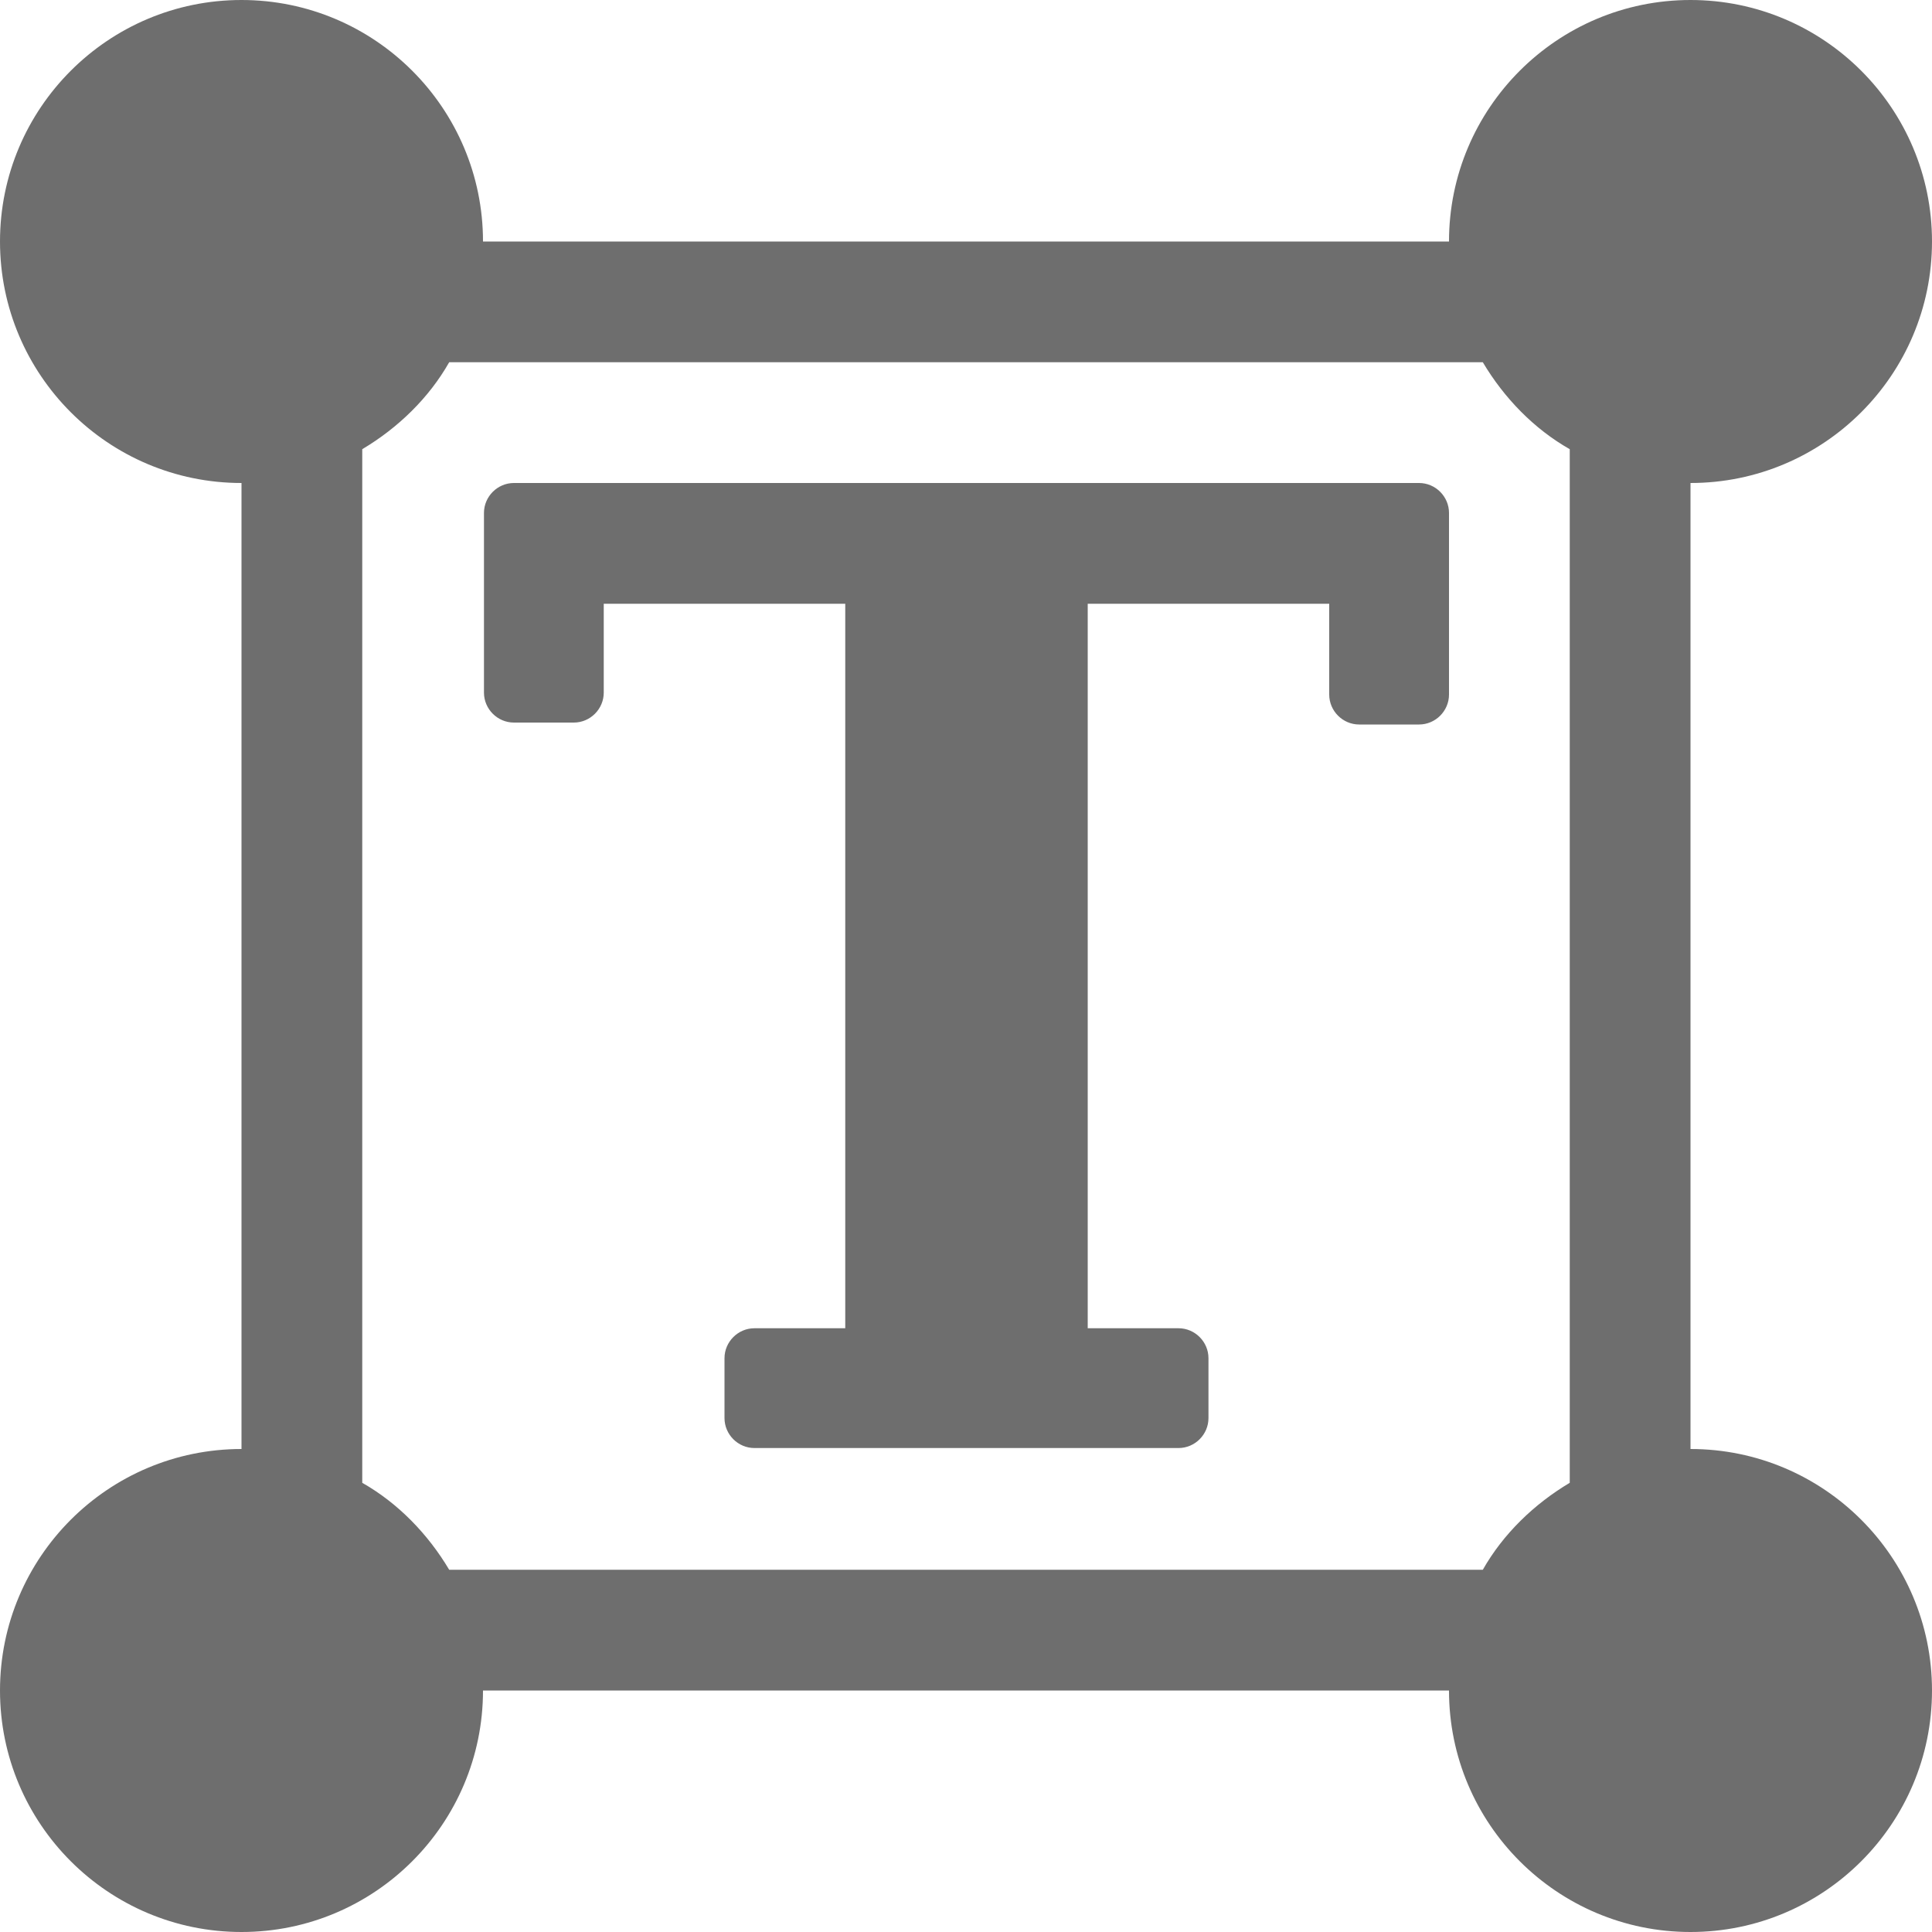
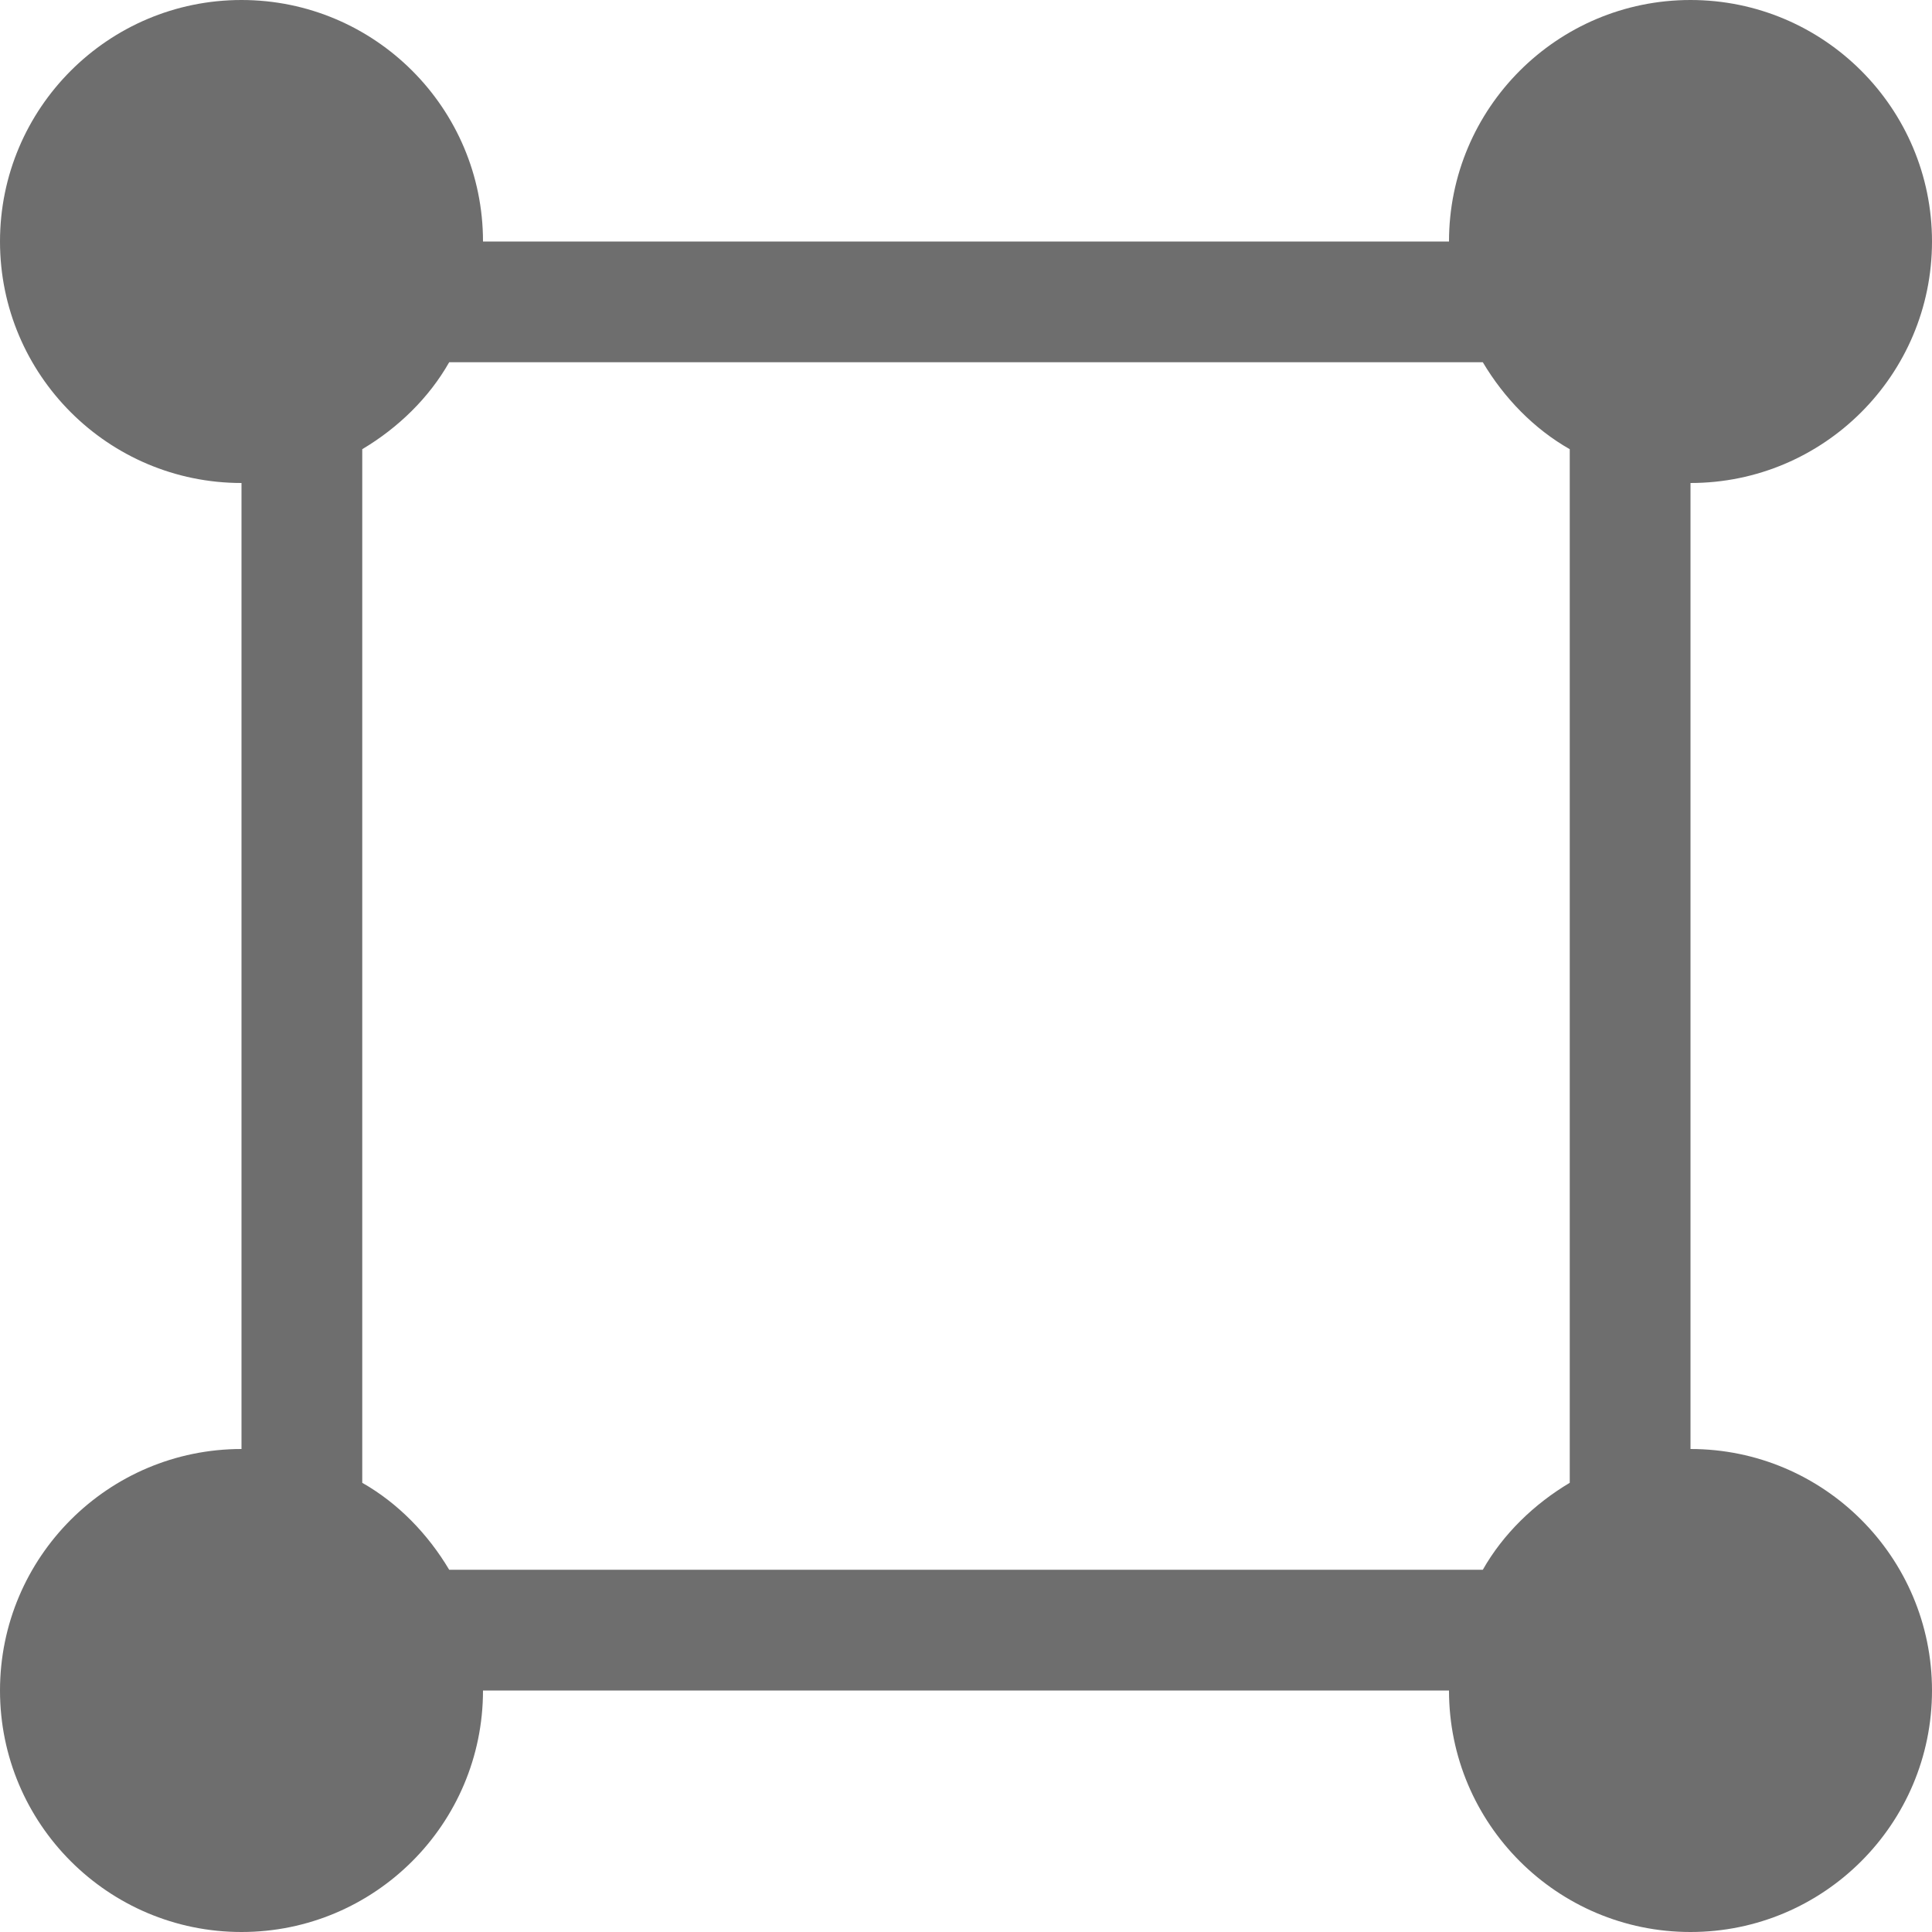
<svg xmlns="http://www.w3.org/2000/svg" id="selection" viewBox="0 0 20 20">
  <defs>
    <style>.cls-1{fill:#6e6e6e;fill-rule:evenodd;isolation:isolate;}</style>
  </defs>
-   <path id="Path_2400" class="cls-1" d="M14.69,5c.17,0,.31,.14,.31,.31v1.88c0,.17-.14,.31-.31,.31h-.62c-.17,0-.31-.14-.31-.31v-.94h-2.5v7.5h.94c.17,0,.31,.14,.31,.31v.62c0,.17-.14,.31-.31,.31H7.81c-.17,0-.31-.14-.31-.31v-.62c0-.17,.14-.31,.31-.31h.94V6.25h-2.5v.92c0,.17-.14,.31-.31,.31h-.62c-.17,0-.31-.14-.31-.31v-1.86c0-.17,.14-.31,.31-.31H14.69Z" />
  <path id="Path_2401" class="cls-1" d="M17.5,15V5c1.38,0,2.5-1.12,2.5-2.5s-1.12-2.5-2.5-2.5-2.5,1.12-2.5,2.5H5C5,1.12,3.88,0,2.5,0S0,1.12,0,2.5s1.12,2.5,2.5,2.5V15c-1.38,0-2.5,1.12-2.5,2.5s1.12,2.5,2.5,2.5,2.5-1.12,2.5-2.5H15c0,1.38,1.12,2.5,2.5,2.5s2.5-1.12,2.5-2.5-1.12-2.5-2.5-2.5Zm-1.25,.35c-.37,.22-.69,.53-.9,.9H4.65c-.22-.37-.53-.69-.9-.9V4.65c.37-.22,.69-.53,.9-.9H15.35c.22,.37,.53,.69,.9,.9V15.35Z" />
</svg>